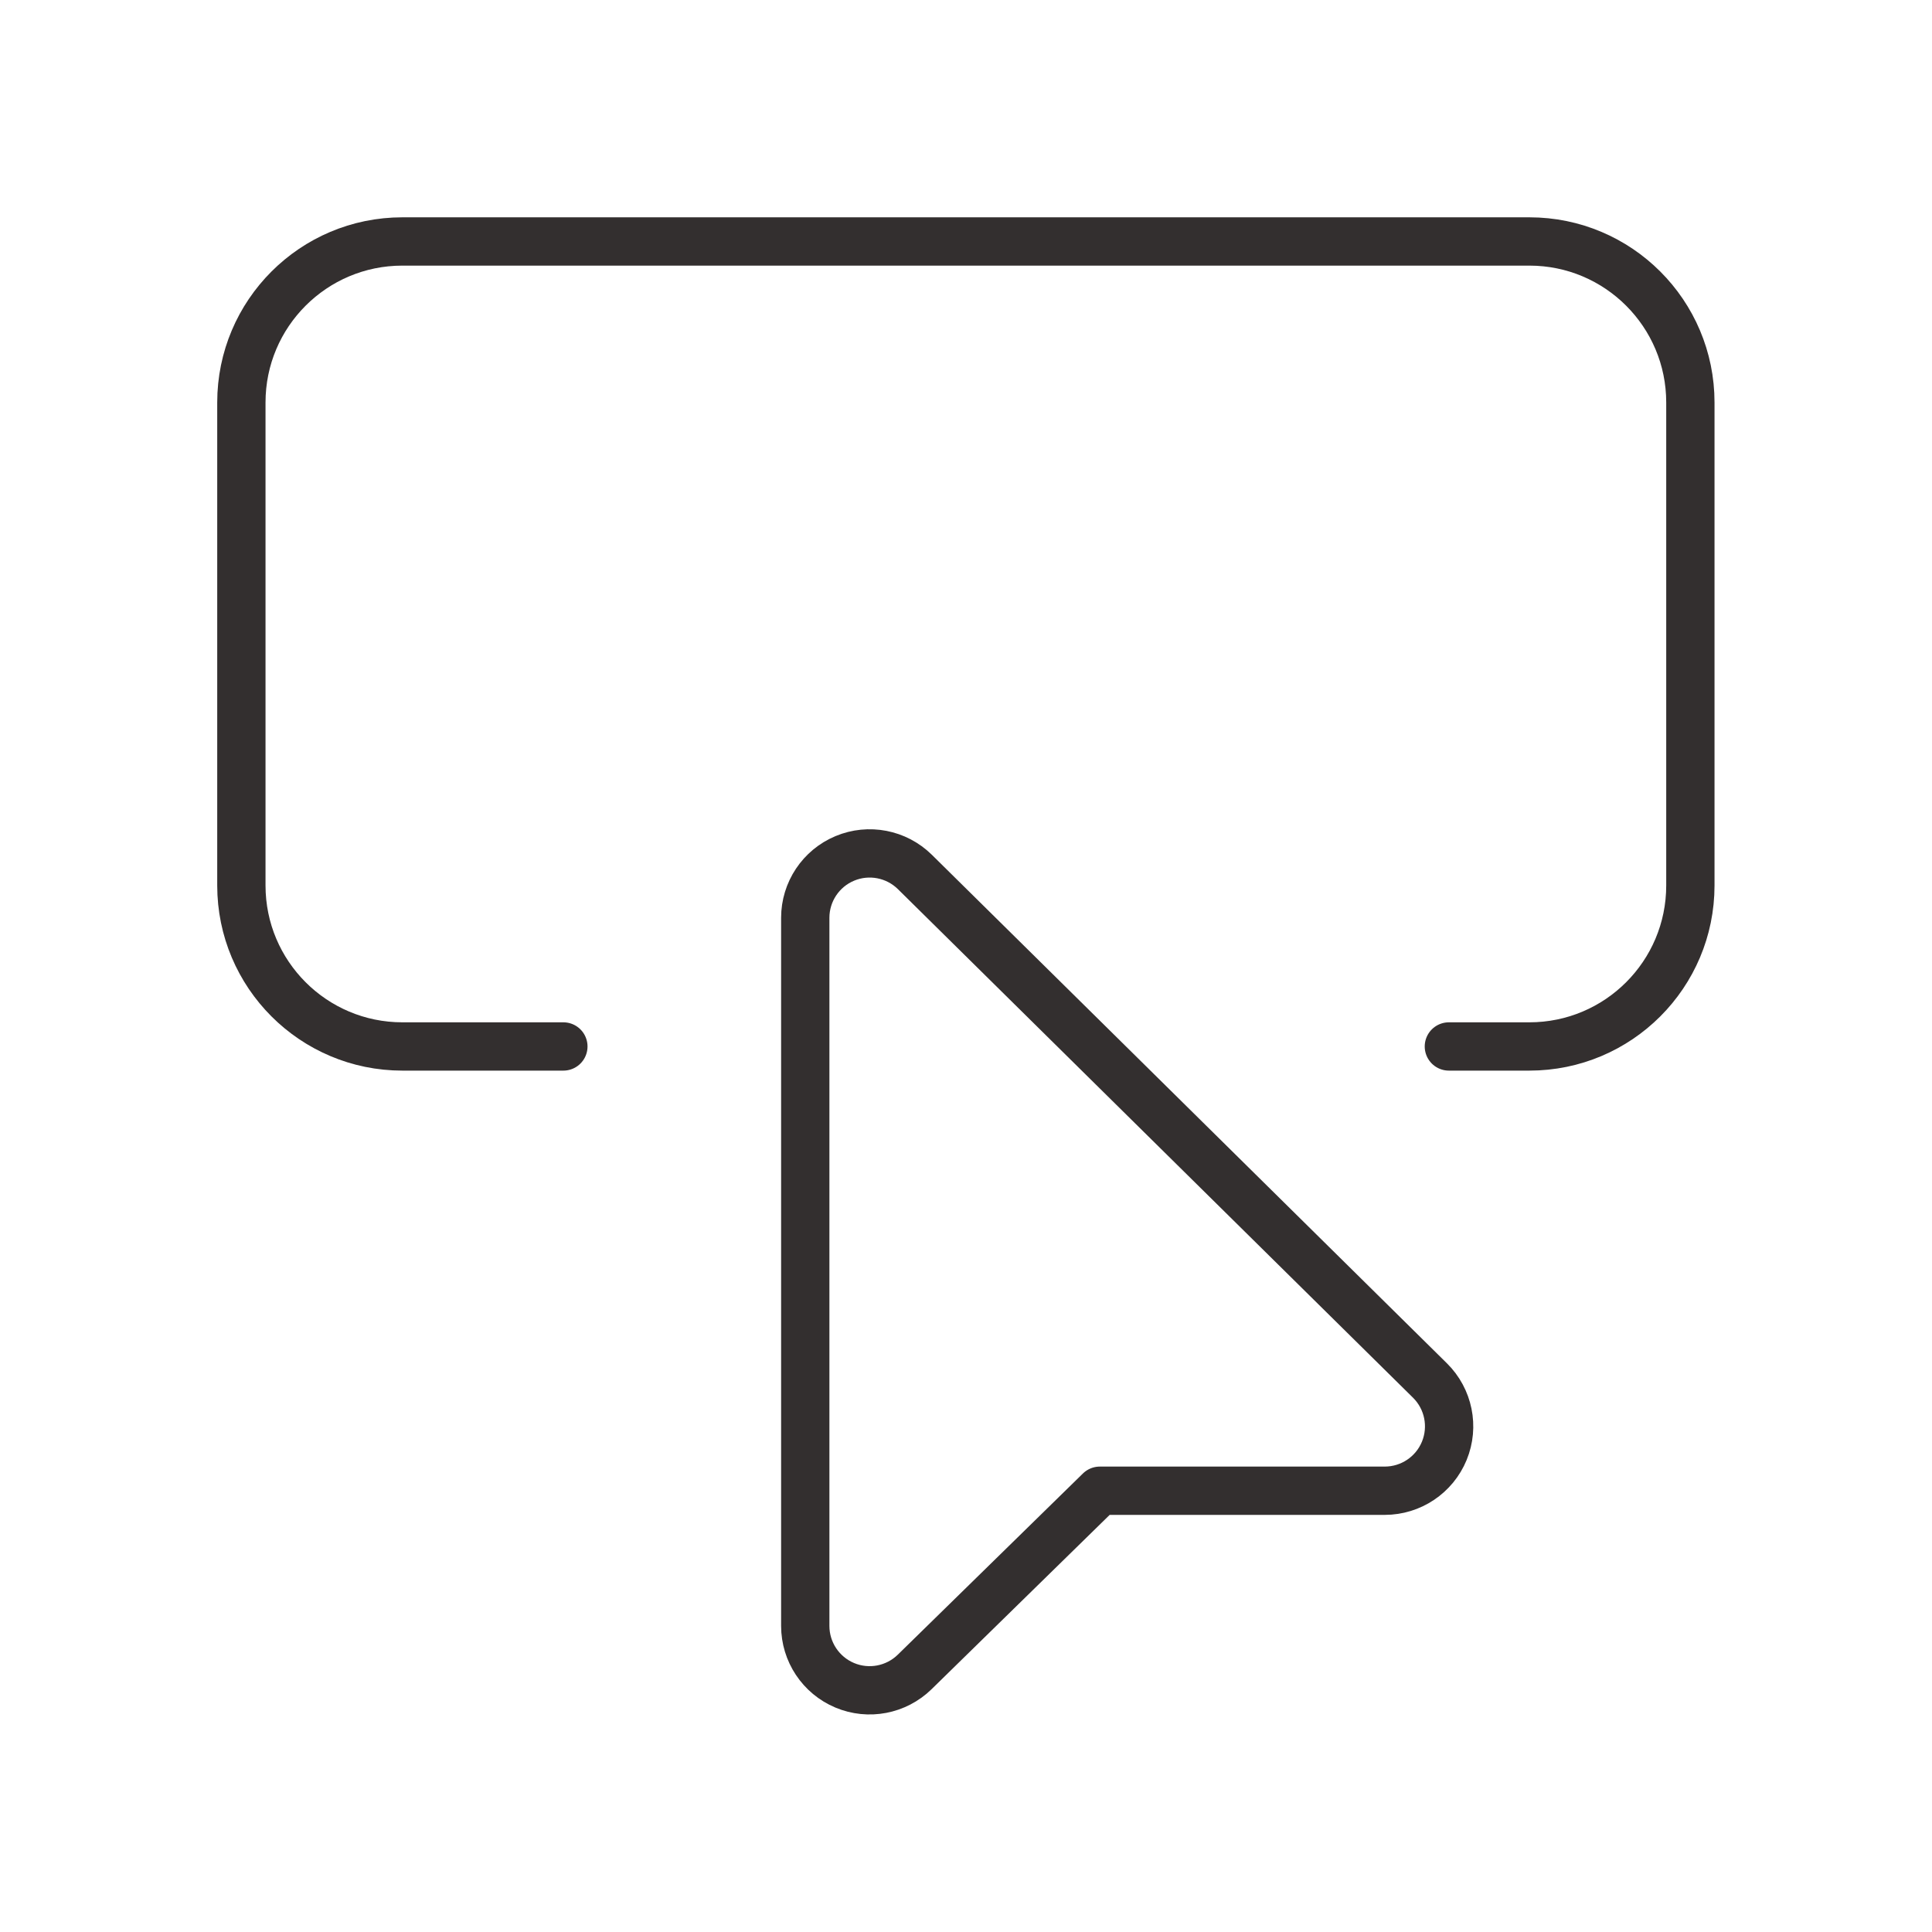
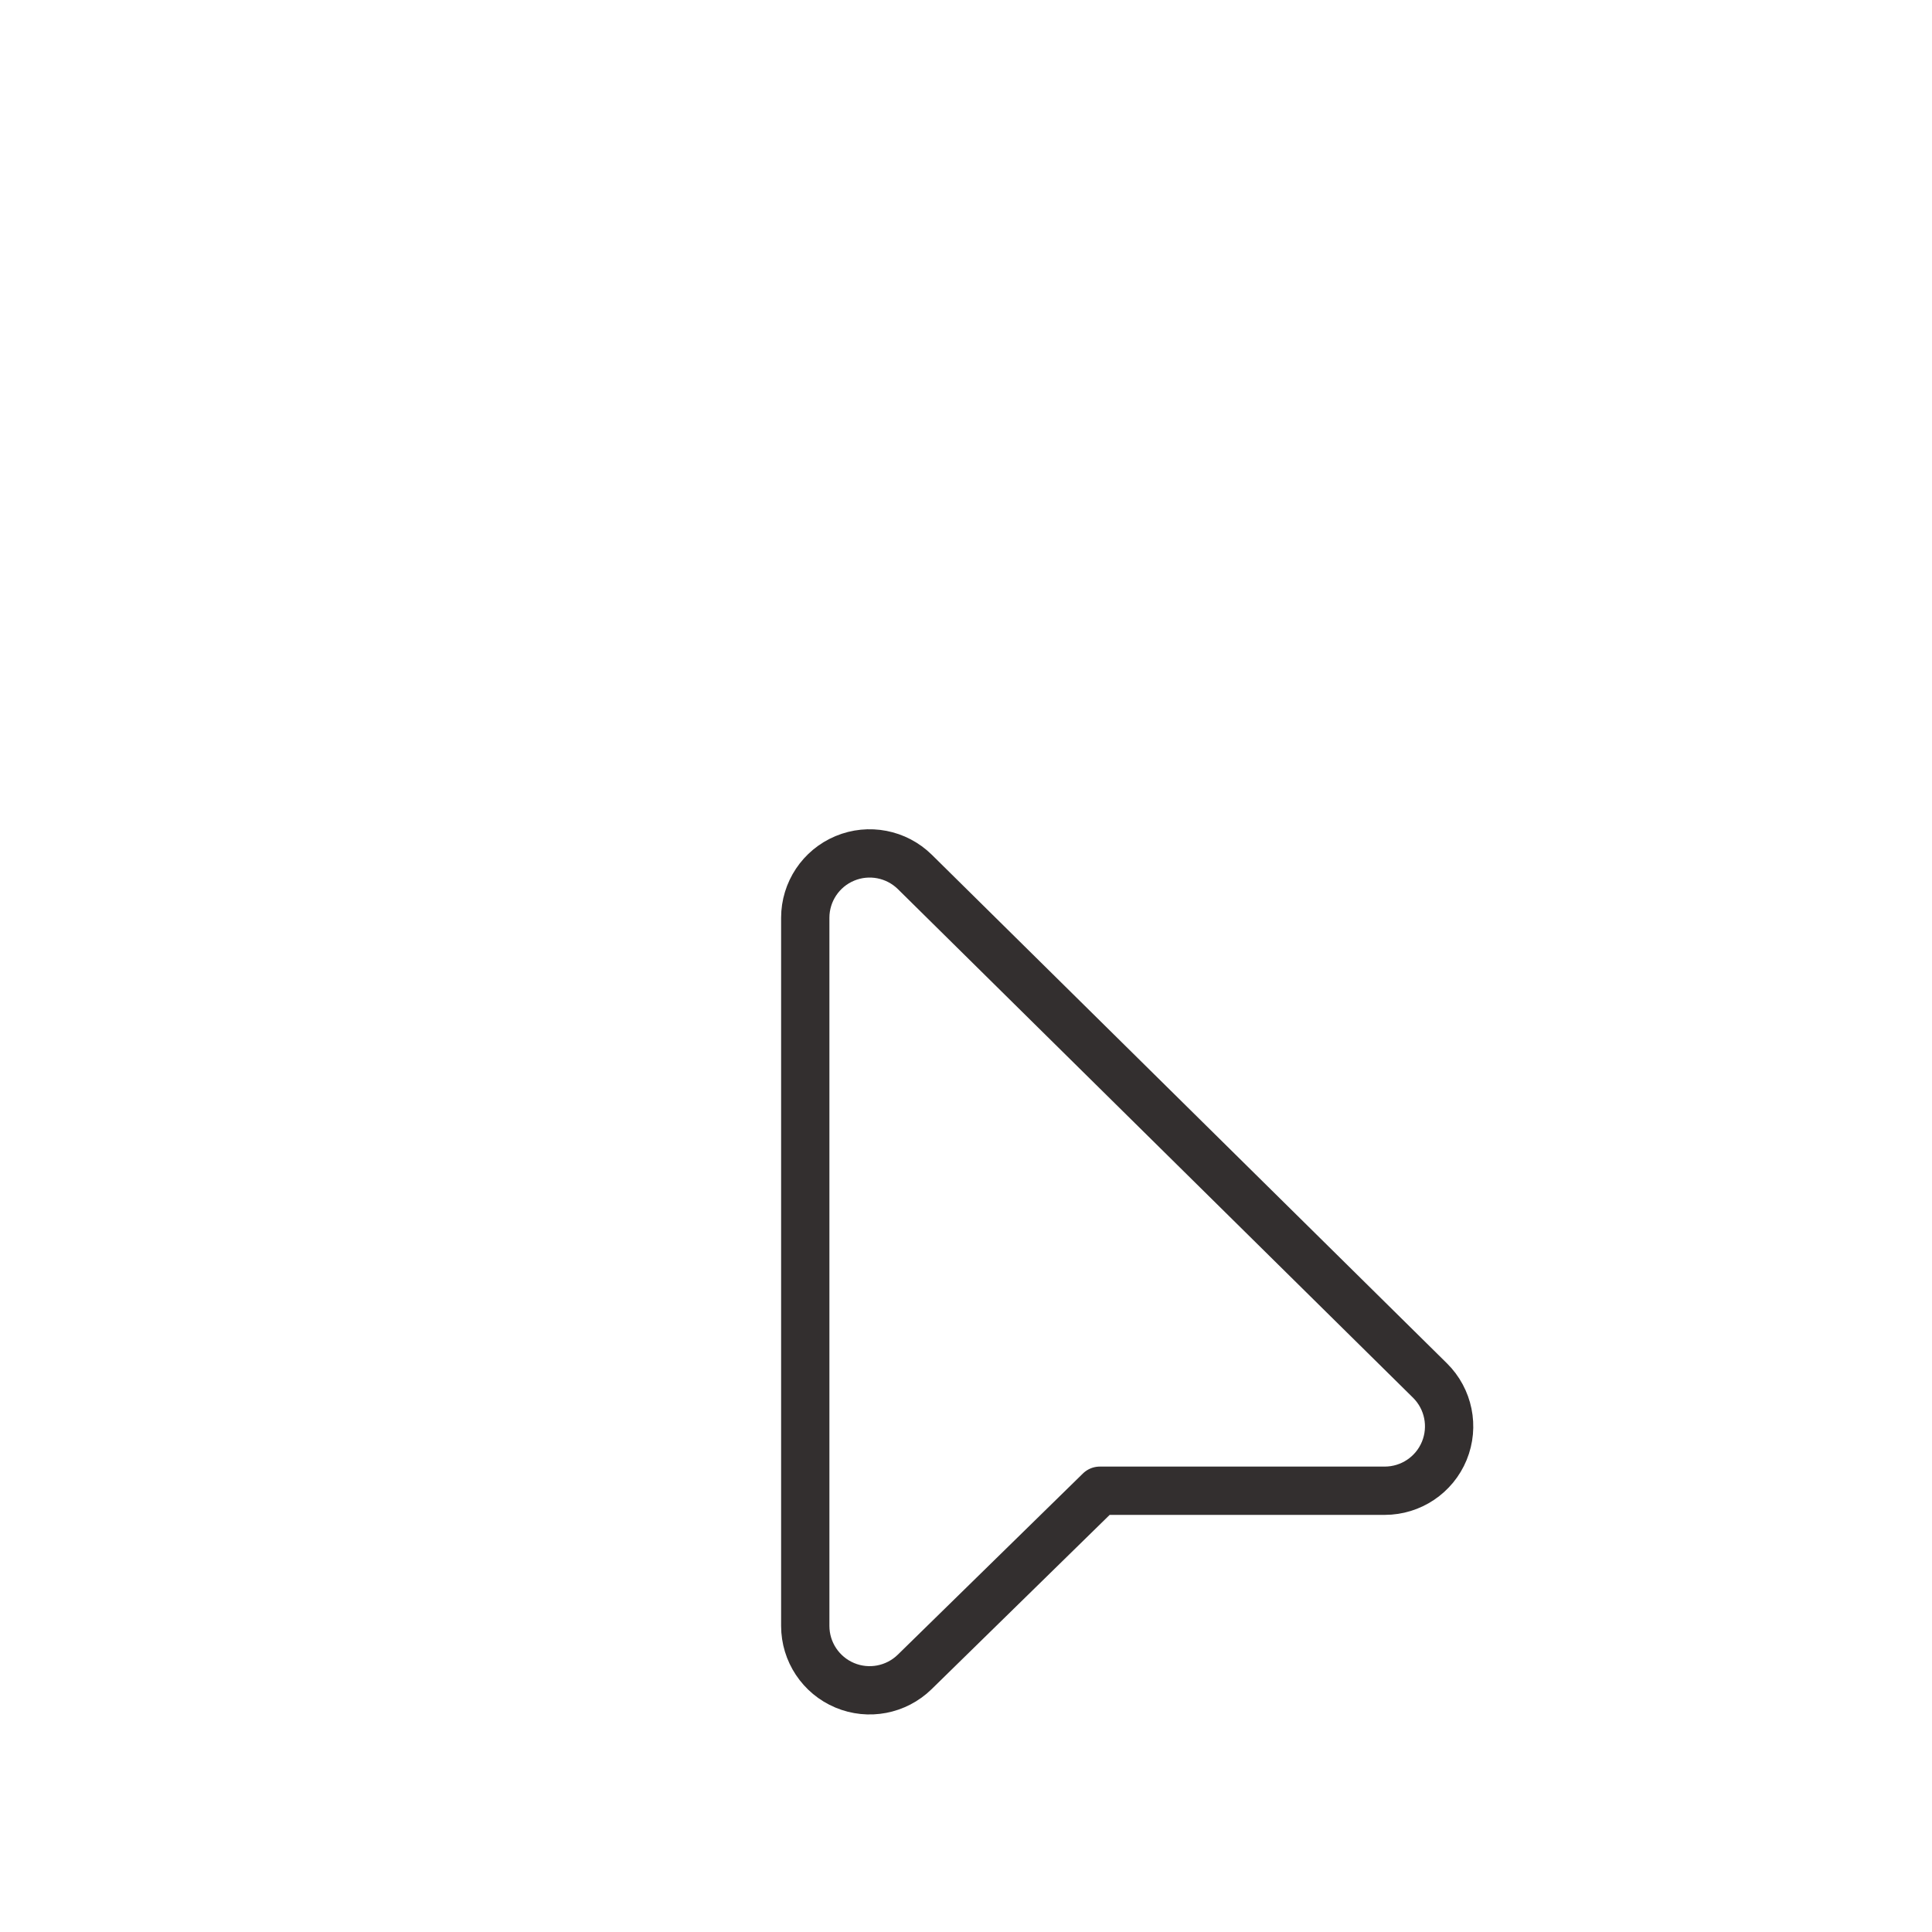
<svg xmlns="http://www.w3.org/2000/svg" width="60" height="60" viewBox="0 0 60 60" fill="none">
  <g id="Group">
    <path id="Path" fill-rule="evenodd" clip-rule="evenodd" d="M34.156 46.296H43.004C43.815 46.296 44.546 45.806 44.854 45.056C45.162 44.305 44.986 43.443 44.409 42.873L28.413 27.08C27.839 26.514 26.981 26.347 26.237 26.658C25.492 26.969 25.008 27.697 25.008 28.503V50.494C25.008 51.299 25.491 52.026 26.233 52.338C26.975 52.65 27.831 52.486 28.407 51.923L34.156 46.296Z" stroke="#332F2F" stroke-width="1.5" stroke-linecap="round" stroke-linejoin="round" />
-     <path id="Path_2" d="M17.496 32.499H12.496C9.735 32.499 7.496 30.26 7.496 27.499V12.499C7.496 9.738 9.735 7.499 12.496 7.499H47.496C50.258 7.499 52.496 9.738 52.496 12.499V27.499C52.496 30.26 50.258 32.499 47.496 32.499H44.996" stroke="#332F2F" stroke-width="1.5" stroke-linecap="round" stroke-linejoin="round" />
  </g>
</svg>